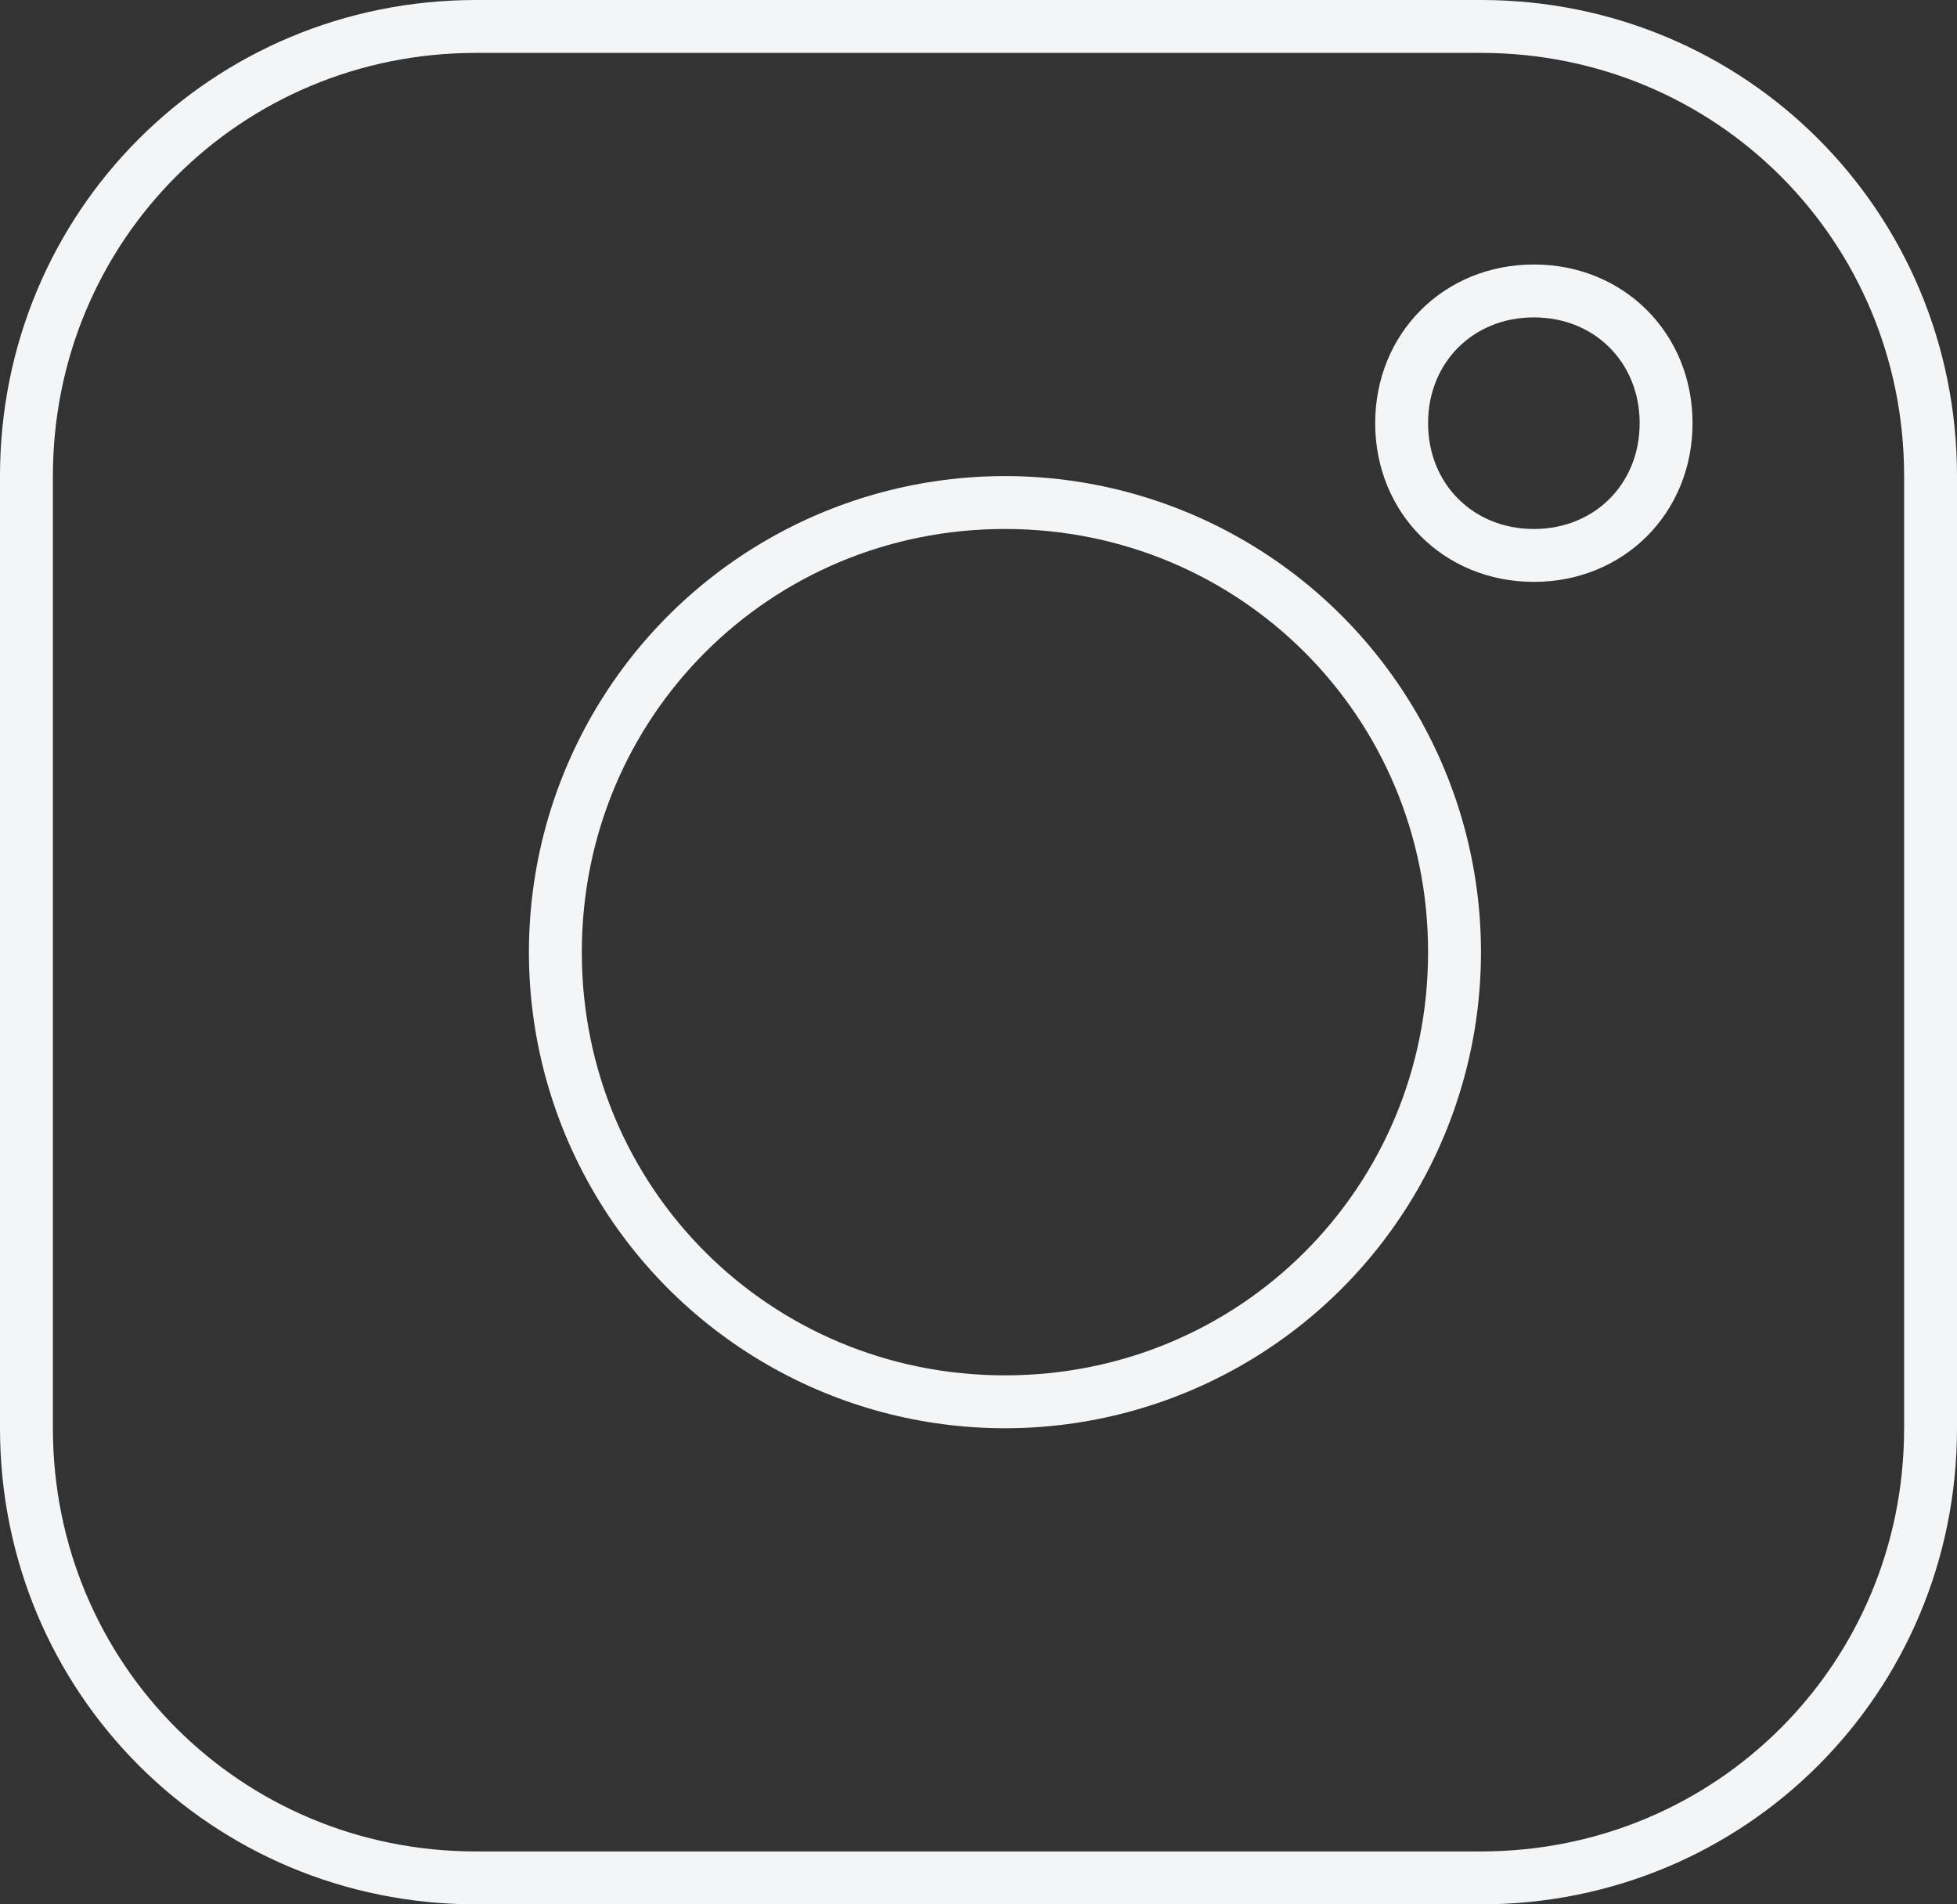
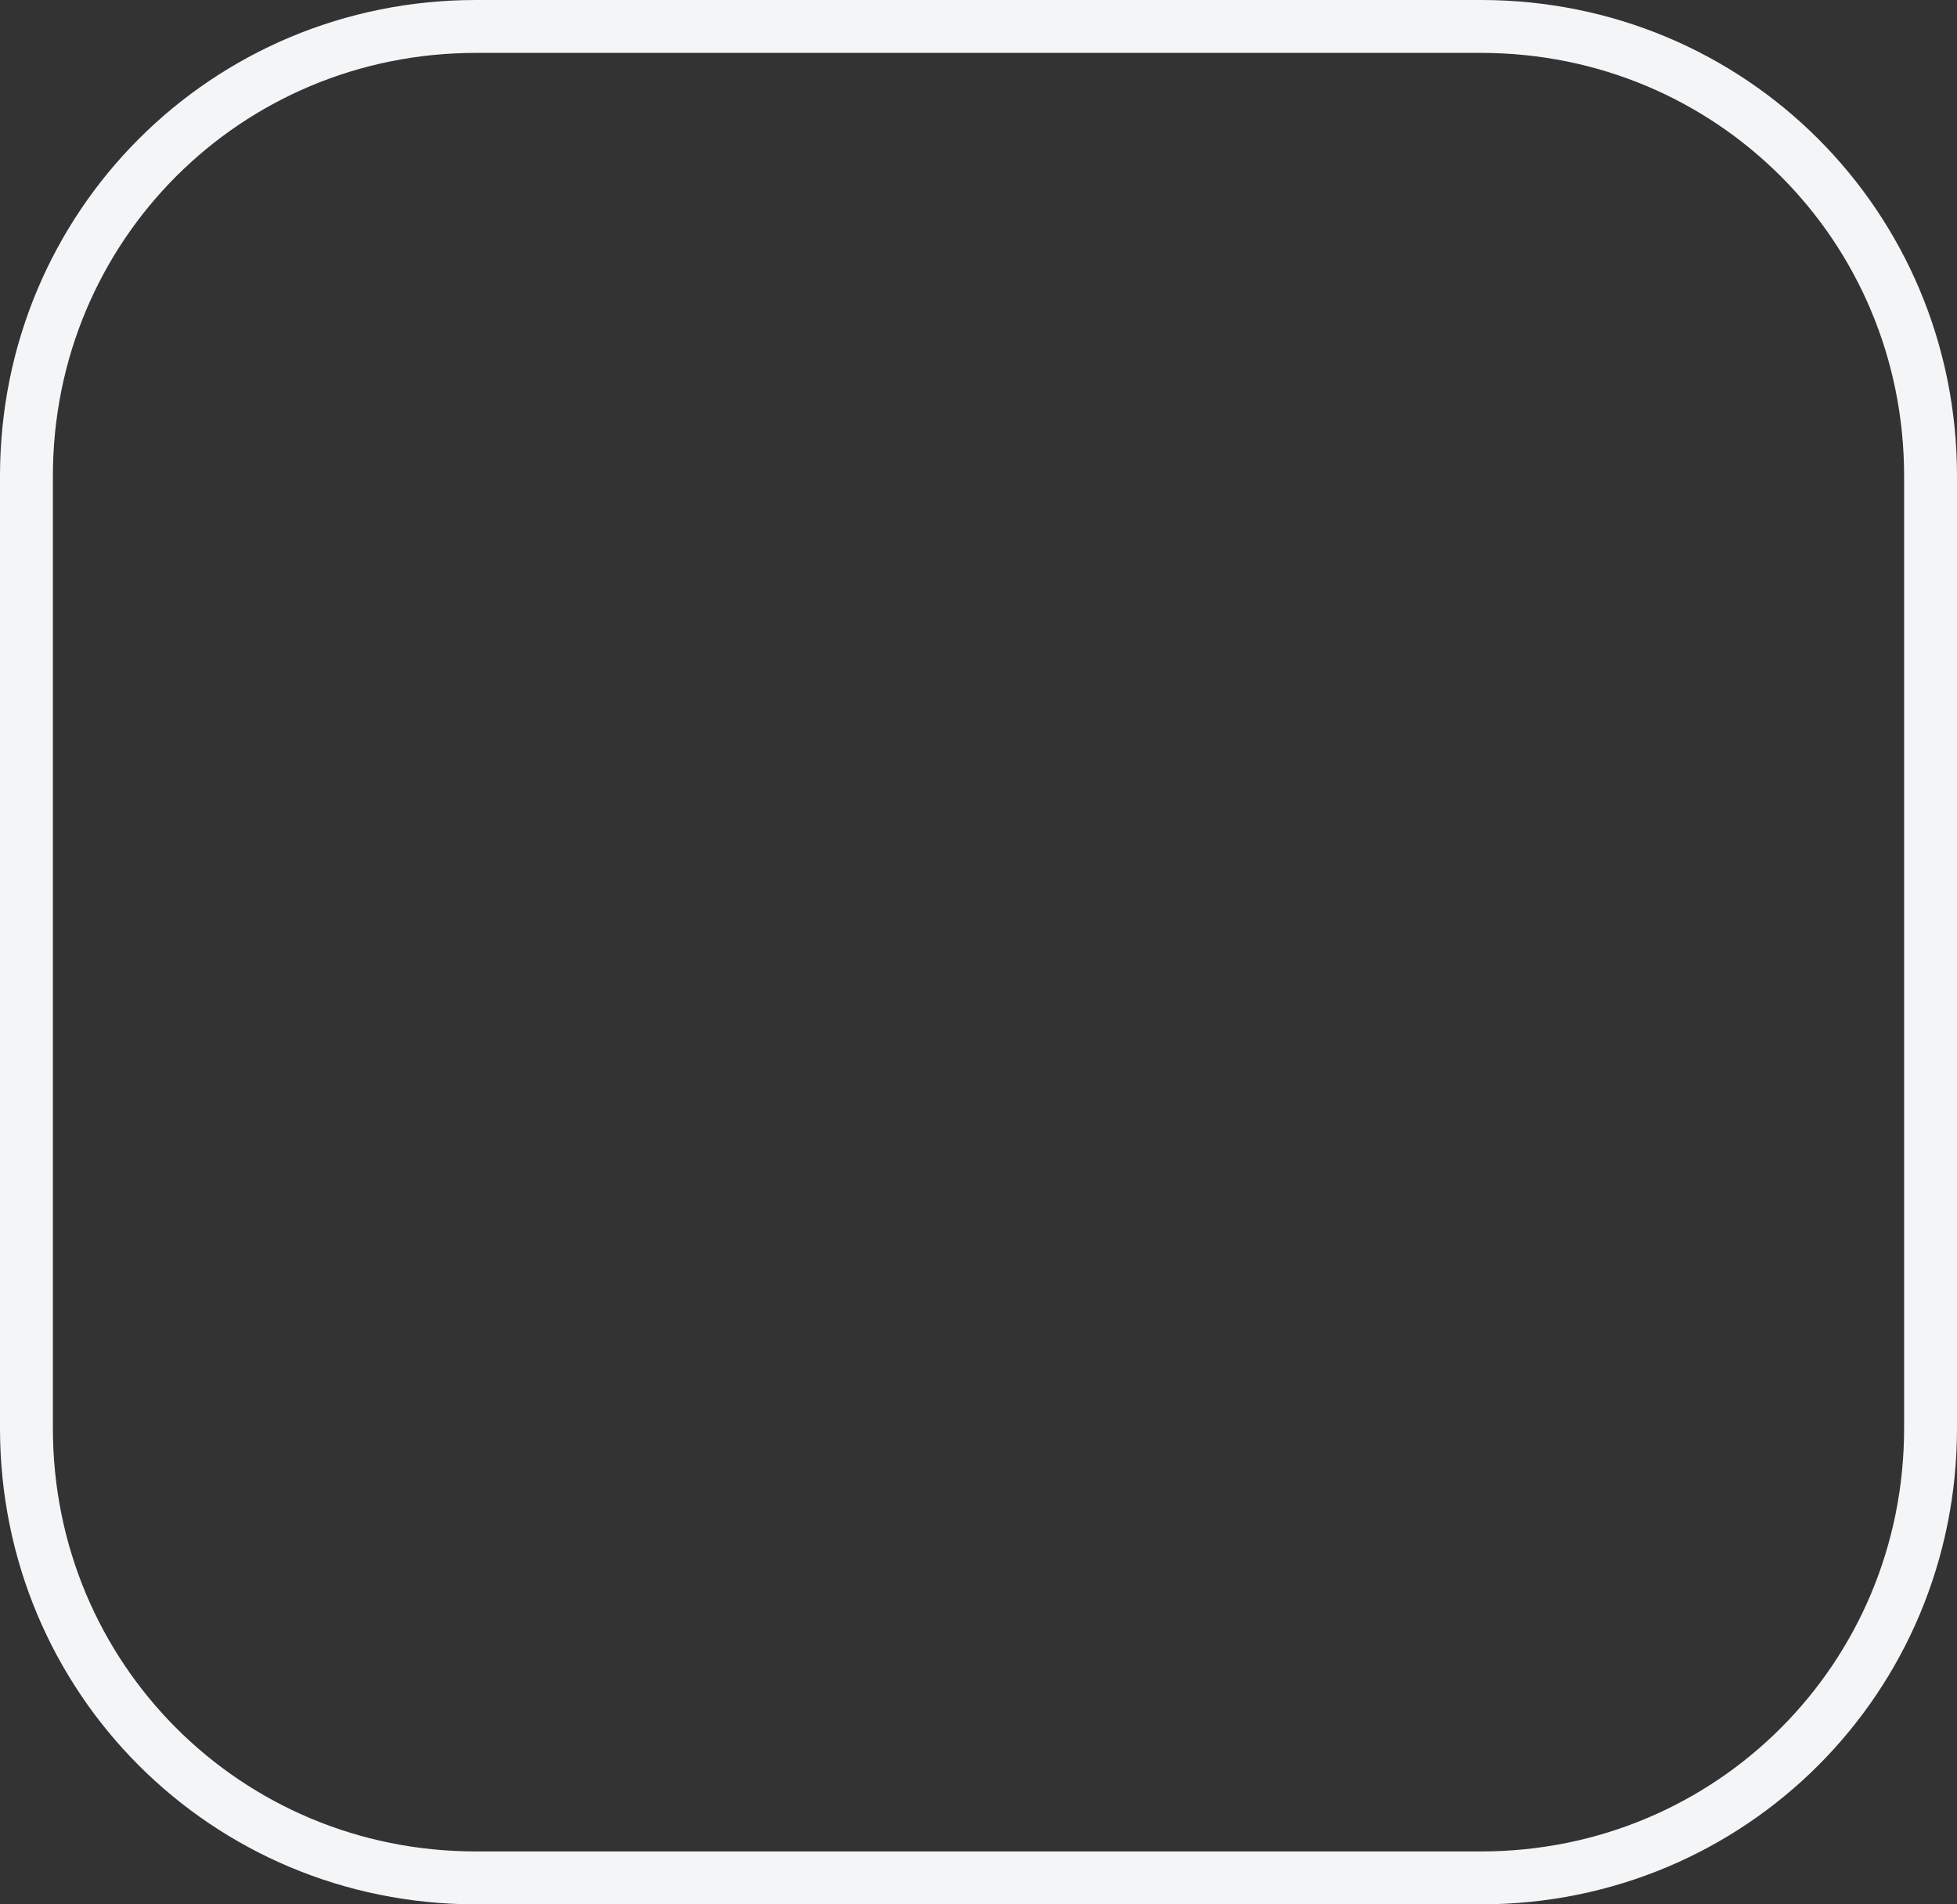
<svg xmlns="http://www.w3.org/2000/svg" xmlns:xlink="http://www.w3.org/1999/xlink" version="1.1" id="Layer_1" x="0px" y="0px" viewBox="0 0 37 36" style="enable-background:new 0 0 37 36;" xml:space="preserve">
  <rect x="0" y="0" width="37" height="36" fill="#333333" stroke="none" />
  <style type="text/css">
	.st0{clip-path:url(#SVGID_2_);fill:none;stroke:#F4F5F7;stroke-width:2;stroke-miterlimit:20;}
	.st1{clip-path:url(#SVGID_4_);fill:none;stroke:#F4F5F7;stroke-width:2;stroke-miterlimit:20;}
	.st2{clip-path:url(#SVGID_6_);fill:none;stroke:#F4F5F7;stroke-width:2;stroke-linejoin:round;stroke-miterlimit:20;}
</style>
  <g>
    <g>
      <g>
        <defs>
          <circle id="SVGID_1_" cx="19" cy="18" r="9" />
        </defs>
        <clipPath id="SVGID_2_">
          <use xlink:href="#SVGID_1_" style="overflow:visible;" />
        </clipPath>
-         <path class="st0" d="M19,27c5,0,9-4,9-9s-4-9-9-9s-9,4-9,9S14,27,19,27z" />
      </g>
    </g>
    <g>
      <g>
        <defs>
-           <path id="SVGID_3_" d="M29,11c1.7,0,3-1.3,3-3s-1.3-3-3-3l0,0c-1.7,0-3,1.3-3,3S27.3,11,29,11z" />
-         </defs>
+           </defs>
        <clipPath id="SVGID_4_">
          <use xlink:href="#SVGID_3_" style="overflow:visible;" />
        </clipPath>
-         <path class="st1" d="M29,11c1.7,0,3-1.3,3-3s-1.3-3-3-3l0,0c-1.7,0-3,1.3-3,3S27.3,11,29,11z" />
+         <path class="st1" d="M29,11c1.7,0,3-1.3,3-3s-1.3-3-3-3l0,0c-1.7,0-3,1.3-3,3S27.3,11,29,11" />
      </g>
    </g>
    <g>
      <g>
        <defs>
          <path id="SVGID_5_" d="M0,9c0-5,4-9,9-9h19c5,0,9,4,9,9v18c0,5-4,9-9,9H9c-5,0-9-4-9-9V9z" />
        </defs>
        <clipPath id="SVGID_6_">
          <use xlink:href="#SVGID_5_" style="overflow:visible;" />
        </clipPath>
        <path class="st2" d="M0,9c0-5,4-9,9-9h19c5,0,9,4,9,9v18c0,5-4,9-9,9H9c-5,0-9-4-9-9V9z" />
      </g>
    </g>
  </g>
</svg>